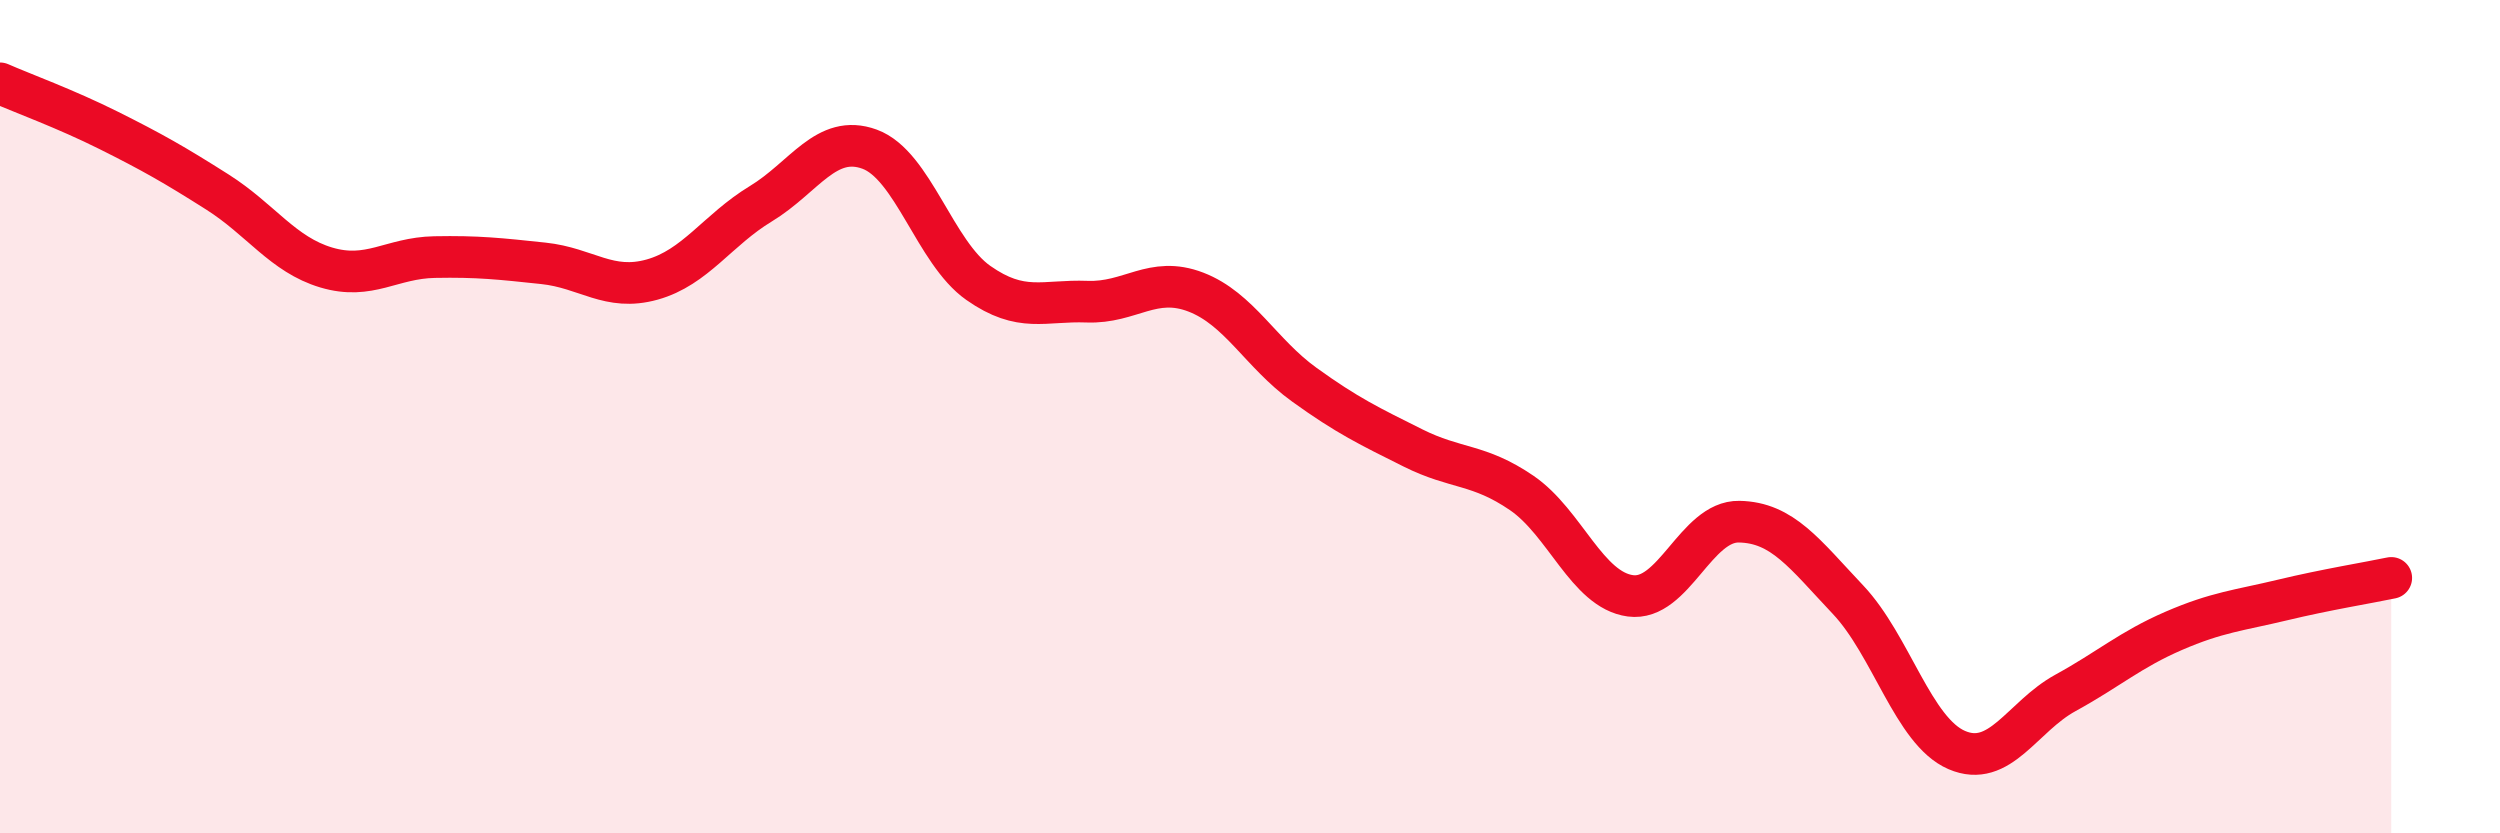
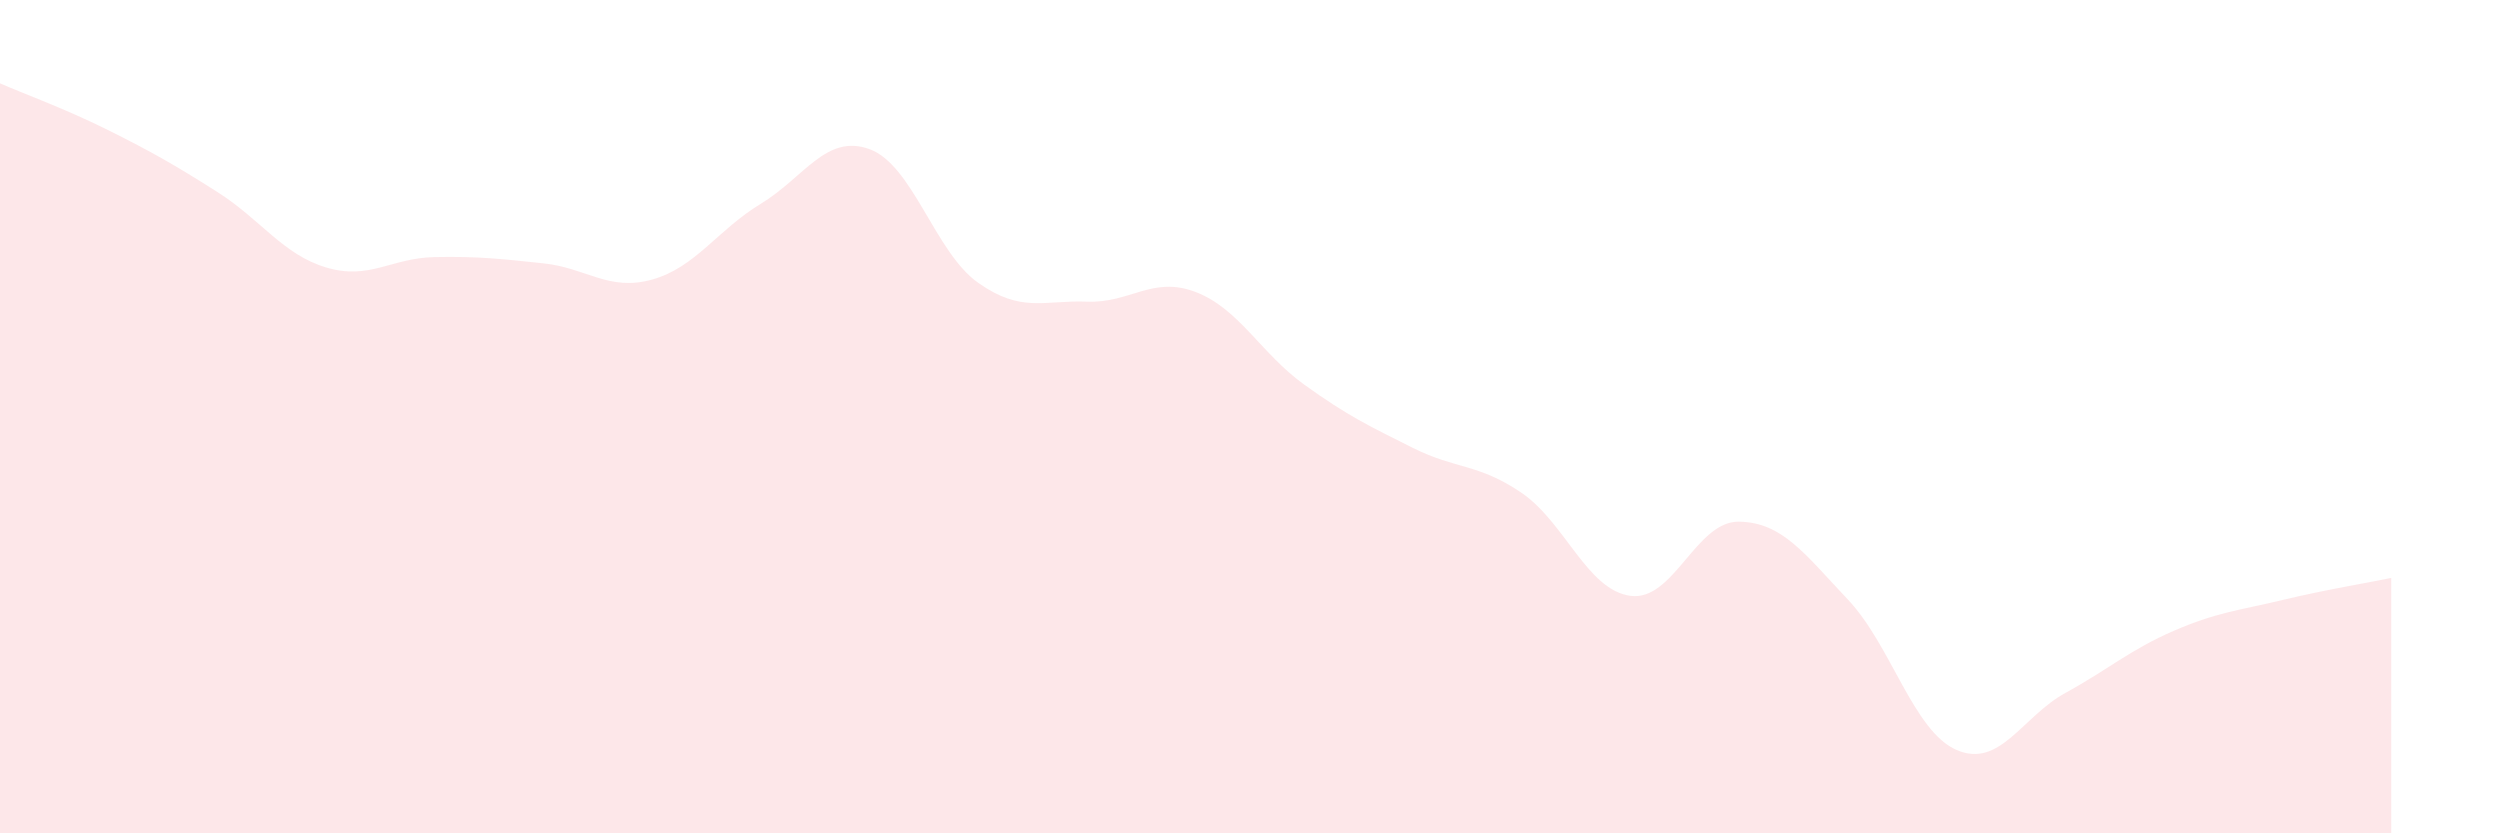
<svg xmlns="http://www.w3.org/2000/svg" width="60" height="20" viewBox="0 0 60 20">
  <path d="M 0,2 C 0.52,2.23 1.57,2.61 2.61,3.13 C 3.65,3.65 4.18,3.95 5.22,4.61 C 6.26,5.27 6.79,6.11 7.83,6.42 C 8.87,6.73 9.39,6.19 10.43,6.17 C 11.47,6.15 12,6.21 13.04,6.32 C 14.08,6.43 14.61,7 15.65,6.71 C 16.69,6.42 17.22,5.52 18.26,4.89 C 19.3,4.26 19.83,3.2 20.87,3.58 C 21.91,3.96 22.44,6.06 23.48,6.79 C 24.52,7.52 25.05,7.2 26.09,7.24 C 27.13,7.28 27.66,6.61 28.7,7.01 C 29.74,7.41 30.26,8.48 31.3,9.23 C 32.34,9.98 32.87,10.23 33.91,10.75 C 34.95,11.27 35.48,11.12 36.52,11.83 C 37.56,12.54 38.09,14.16 39.13,14.3 C 40.17,14.44 40.7,12.5 41.74,12.52 C 42.78,12.54 43.31,13.29 44.35,14.39 C 45.39,15.49 45.92,17.55 46.96,18 C 48,18.45 48.53,17.2 49.57,16.63 C 50.61,16.06 51.13,15.59 52.17,15.14 C 53.21,14.69 53.74,14.65 54.78,14.4 C 55.82,14.15 56.87,13.98 57.39,13.87L57.39 20L0 20Z" fill="#EB0A25" opacity="0.1" stroke-linecap="round" stroke-linejoin="round" />
-   <path d="M 0,2 C 0.52,2.23 1.57,2.61 2.61,3.13 C 3.65,3.65 4.18,3.95 5.22,4.61 C 6.26,5.27 6.79,6.11 7.83,6.42 C 8.87,6.73 9.39,6.19 10.43,6.17 C 11.47,6.15 12,6.21 13.04,6.32 C 14.08,6.43 14.61,7 15.65,6.71 C 16.69,6.42 17.22,5.52 18.26,4.89 C 19.3,4.26 19.83,3.2 20.87,3.58 C 21.91,3.96 22.44,6.06 23.48,6.79 C 24.52,7.52 25.05,7.2 26.09,7.24 C 27.13,7.28 27.66,6.61 28.7,7.01 C 29.74,7.41 30.26,8.48 31.3,9.23 C 32.34,9.98 32.87,10.23 33.91,10.75 C 34.95,11.27 35.48,11.12 36.52,11.83 C 37.56,12.54 38.09,14.16 39.13,14.3 C 40.17,14.44 40.7,12.5 41.74,12.52 C 42.78,12.54 43.31,13.29 44.35,14.39 C 45.39,15.49 45.92,17.55 46.96,18 C 48,18.45 48.53,17.2 49.57,16.63 C 50.61,16.06 51.13,15.59 52.17,15.14 C 53.21,14.69 53.74,14.65 54.78,14.4 C 55.82,14.15 56.87,13.98 57.39,13.87" stroke="#EB0A25" stroke-width="1" fill="none" stroke-linecap="round" stroke-linejoin="round" />
</svg>